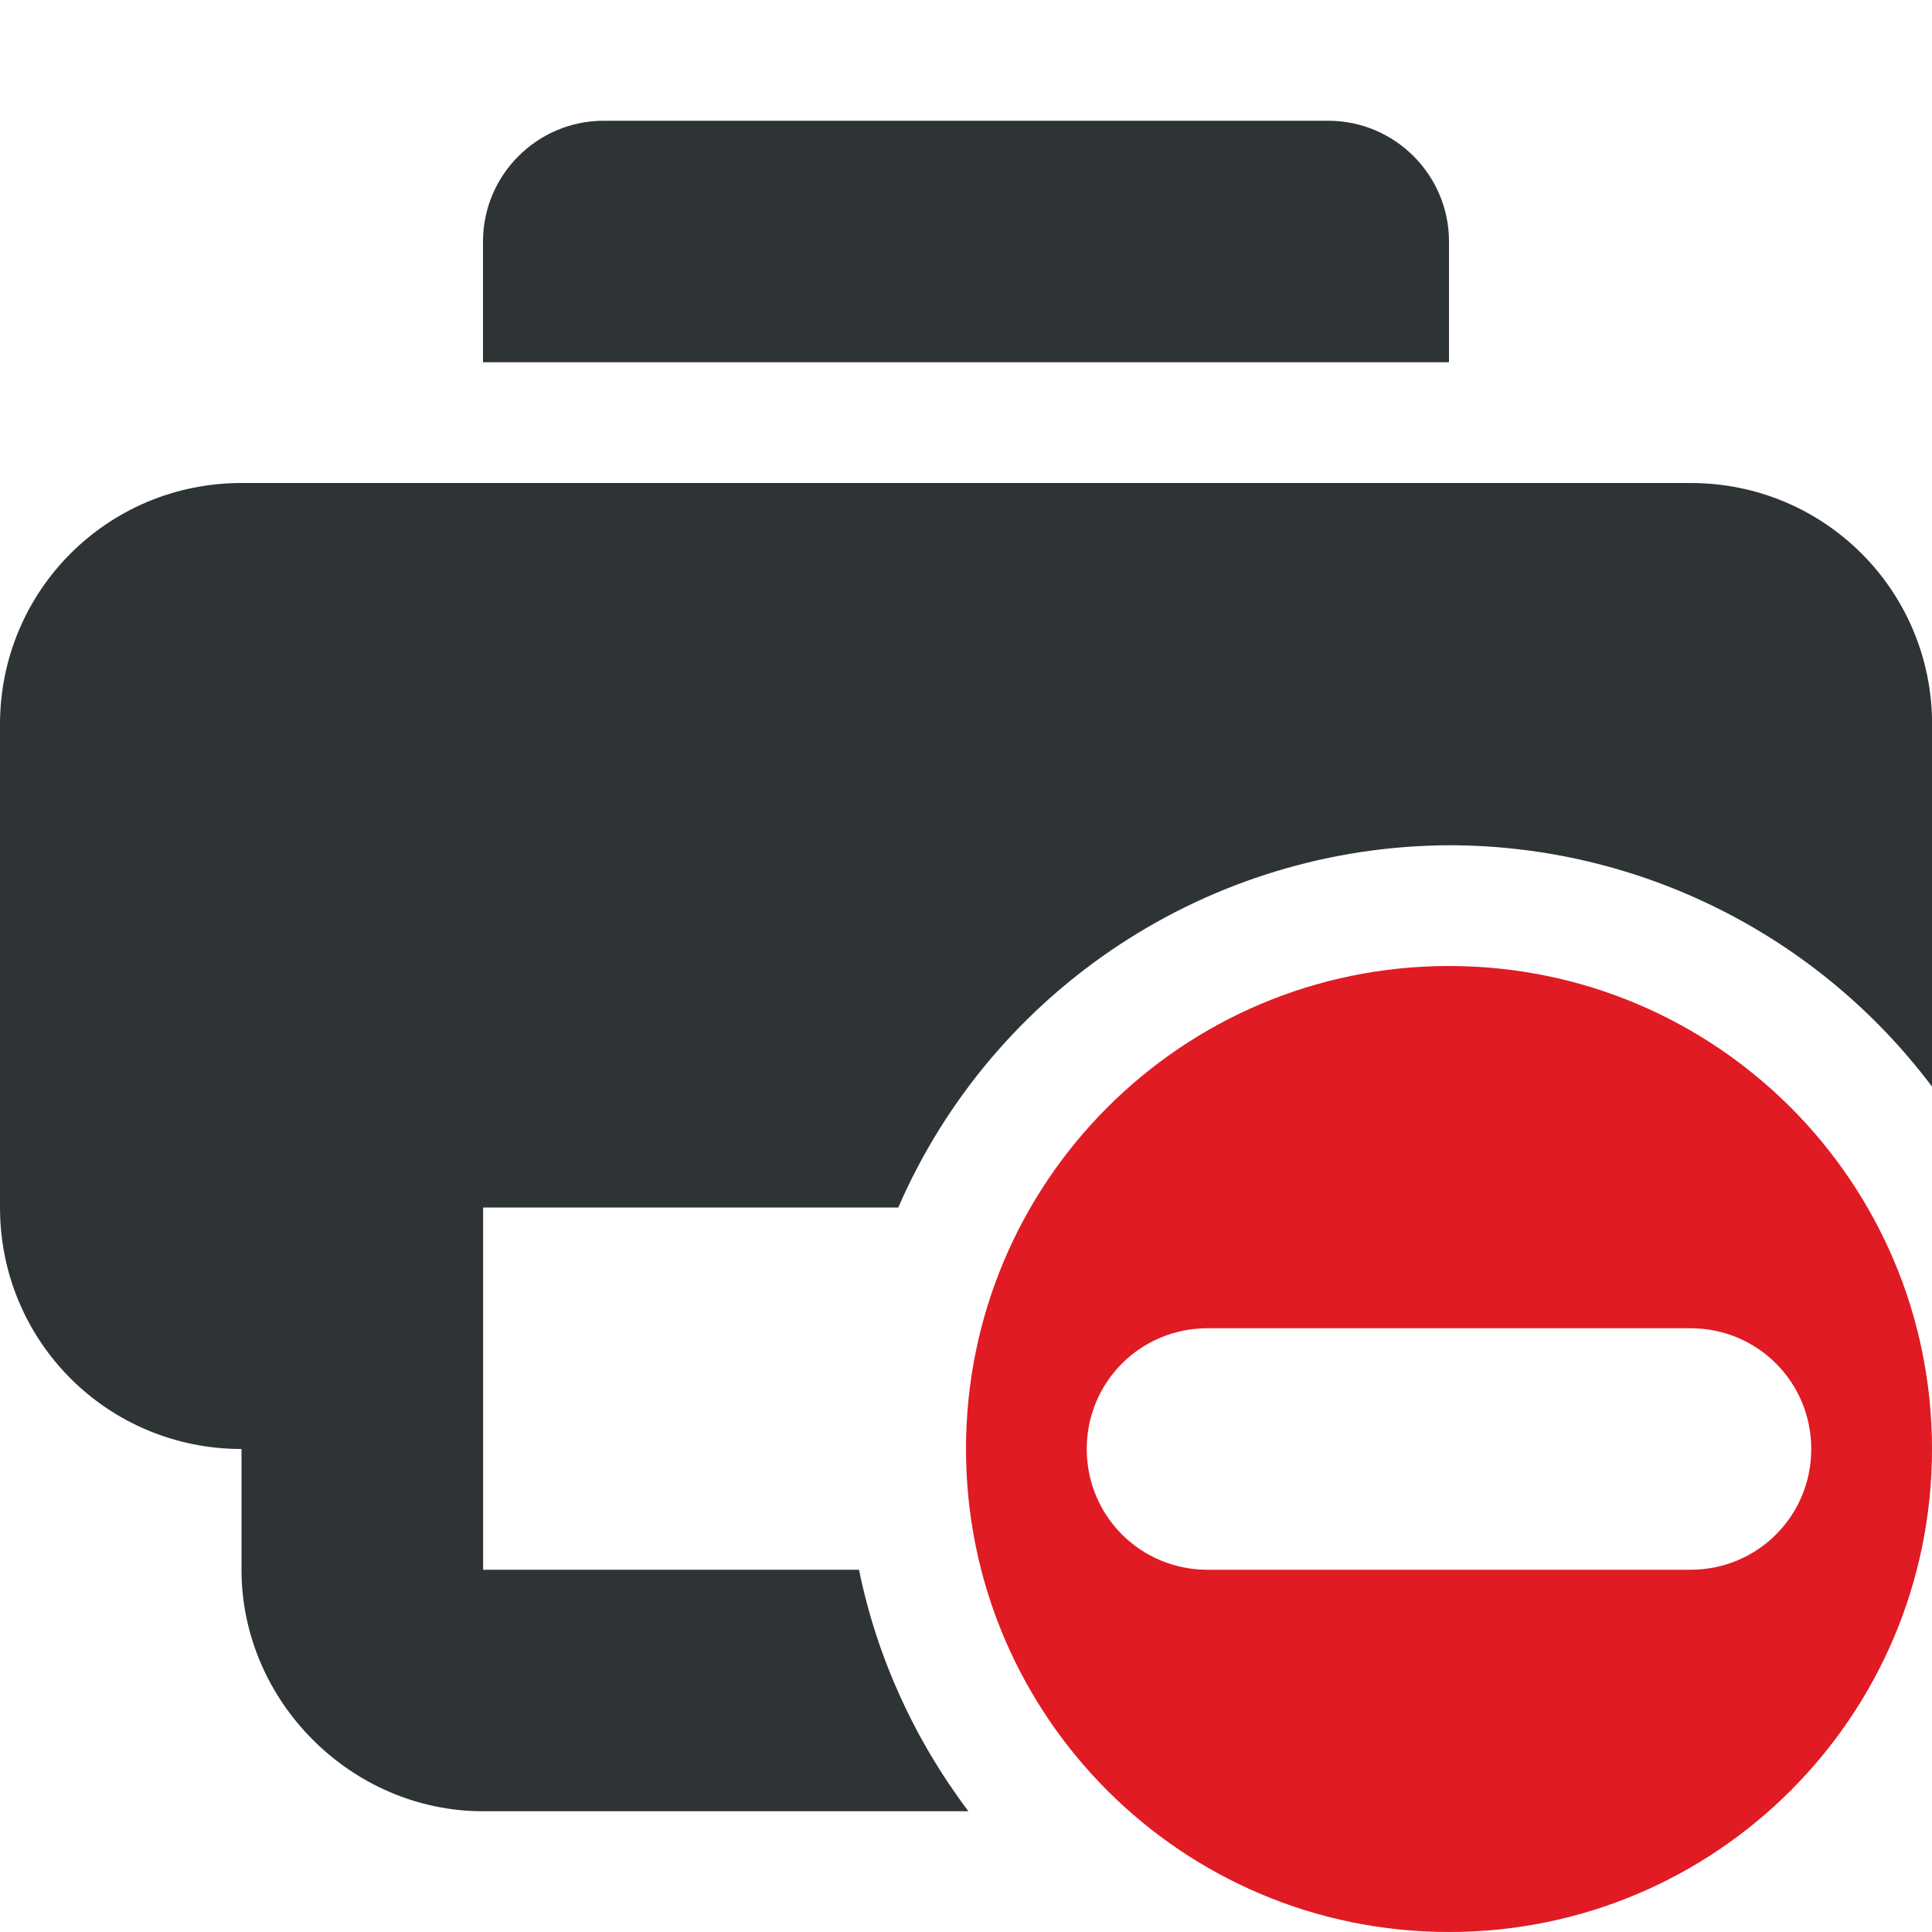
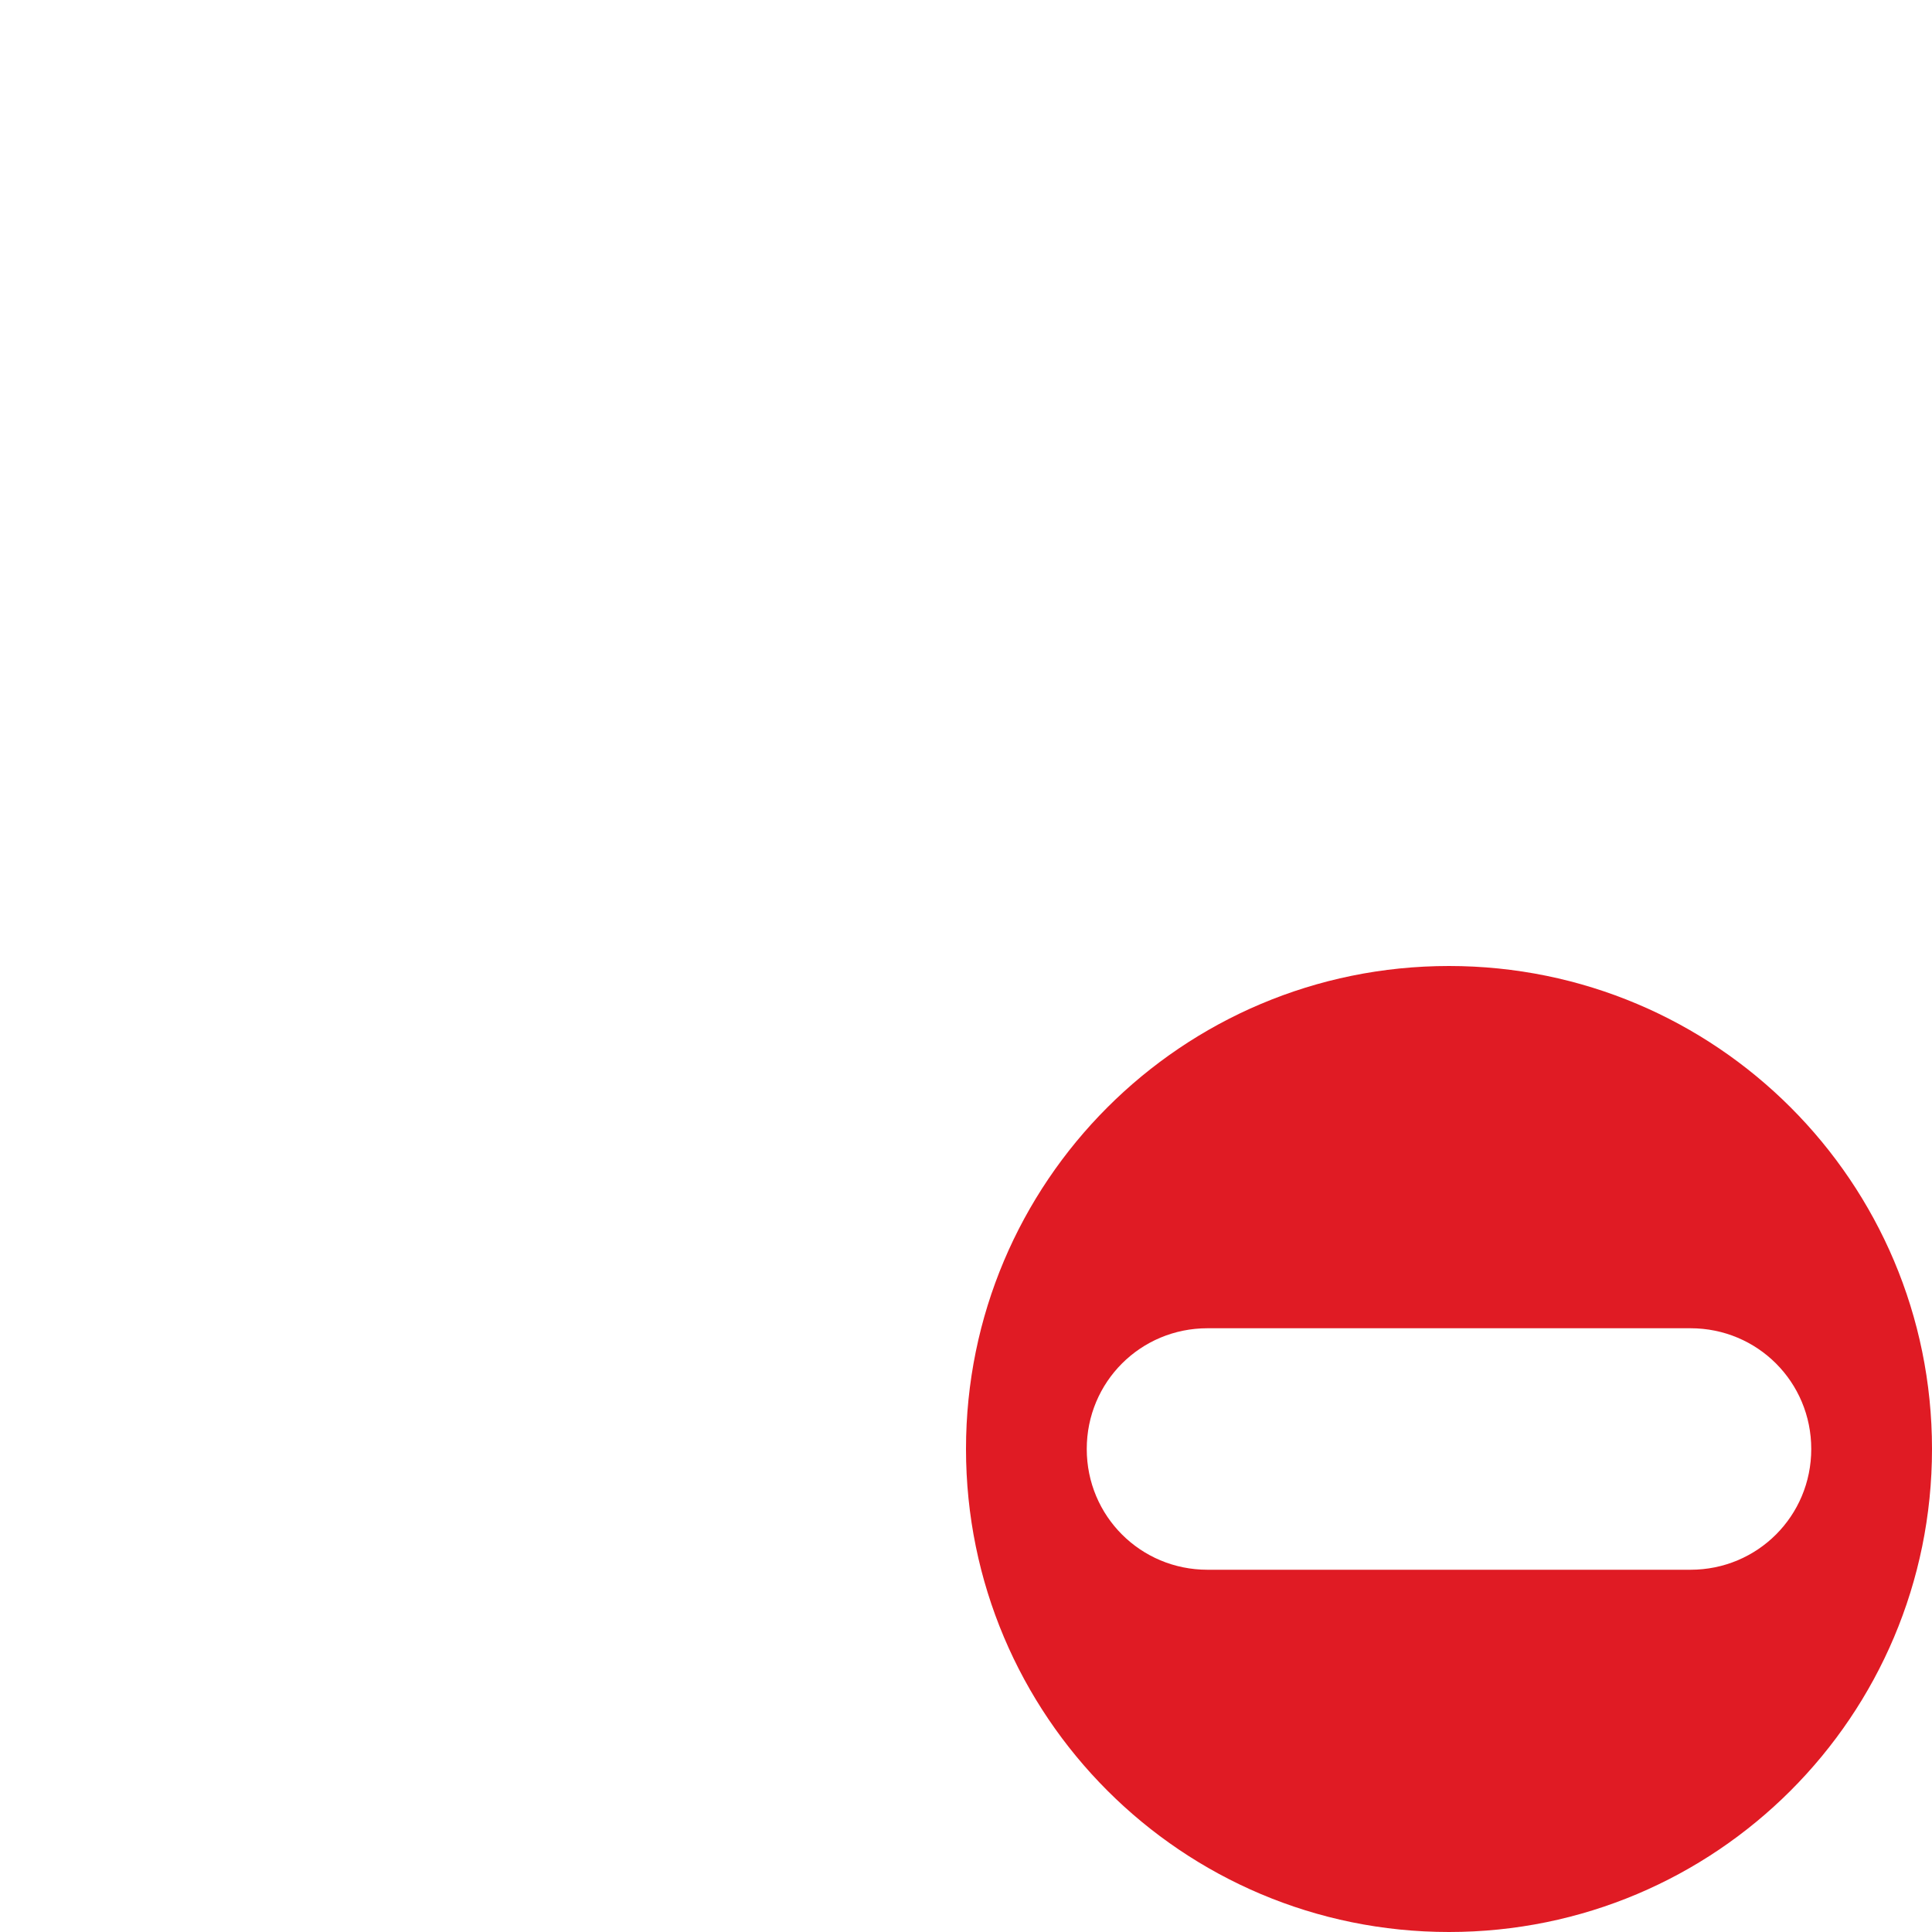
<svg xmlns="http://www.w3.org/2000/svg" height="16px" viewBox="0 0 16 16" width="16px">
-   <path d="m 5 1 c -0.551 0 -1 0.449 -1 1 v 1 h 8 v -1 c 0 -0.551 -0.449 -1 -1 -1 z m -3 3 c -1.109 0 -2 0.891 -2 2 v 4 c 0 1.109 0.891 2 2 2 v 1 c 0 1.09 0.91 2 2 2 h 4.02 c -0.445 -0.59 -0.758 -1.273 -0.906 -2 h -3.113 v -3 h 3.438 c 0.789 -1.816 2.582 -2.992 4.562 -3 c 1.574 0 3.055 0.742 4 2 v -3 c 0 -1.109 -0.891 -2 -2 -2 z m 0 0" fill="#2e3436" />
  <path class="error" d="m 12 8 c -2.211 0 -4 1.789 -4 4 s 1.789 4 4 4 s 4 -1.789 4 -4 s -1.789 -4 -4 -4 z m -2 3 h 4 c 0.555 0 1 0.445 1 1 s -0.445 1 -1 1 h -4 c -0.555 0 -1 -0.445 -1 -1 s 0.445 -1 1 -1 z m 0 0" fill="#e01b24" />
</svg>